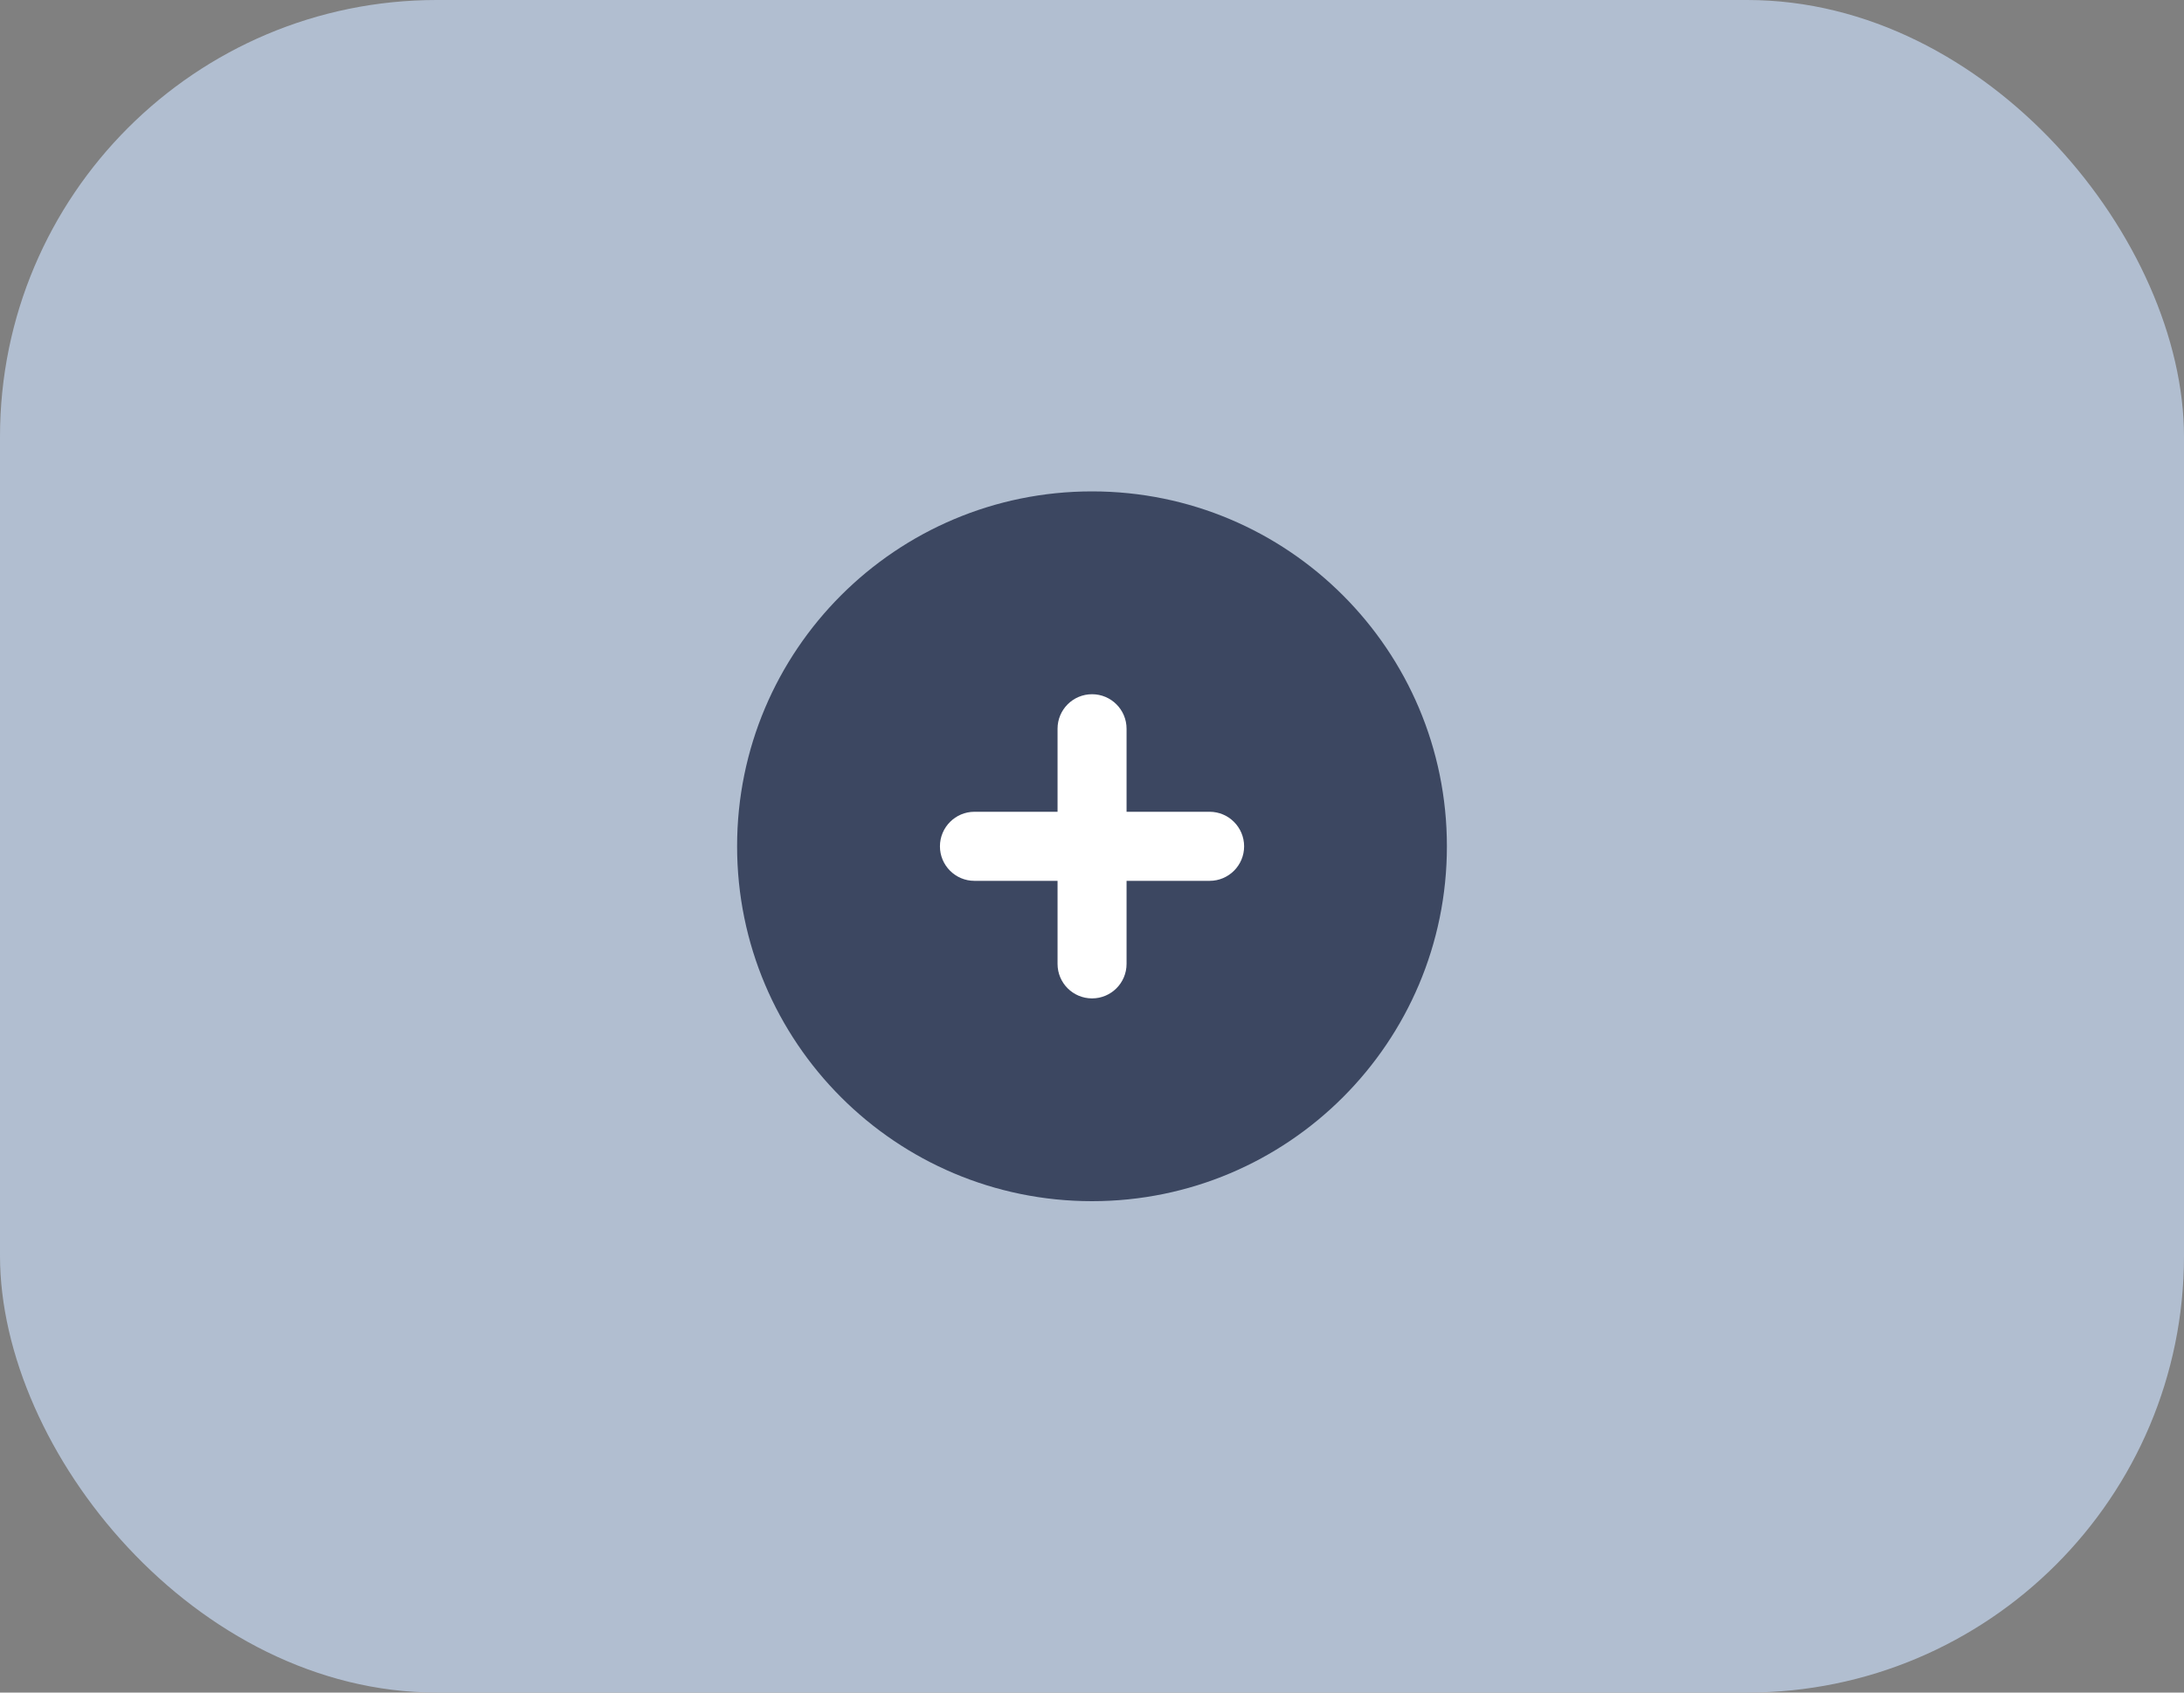
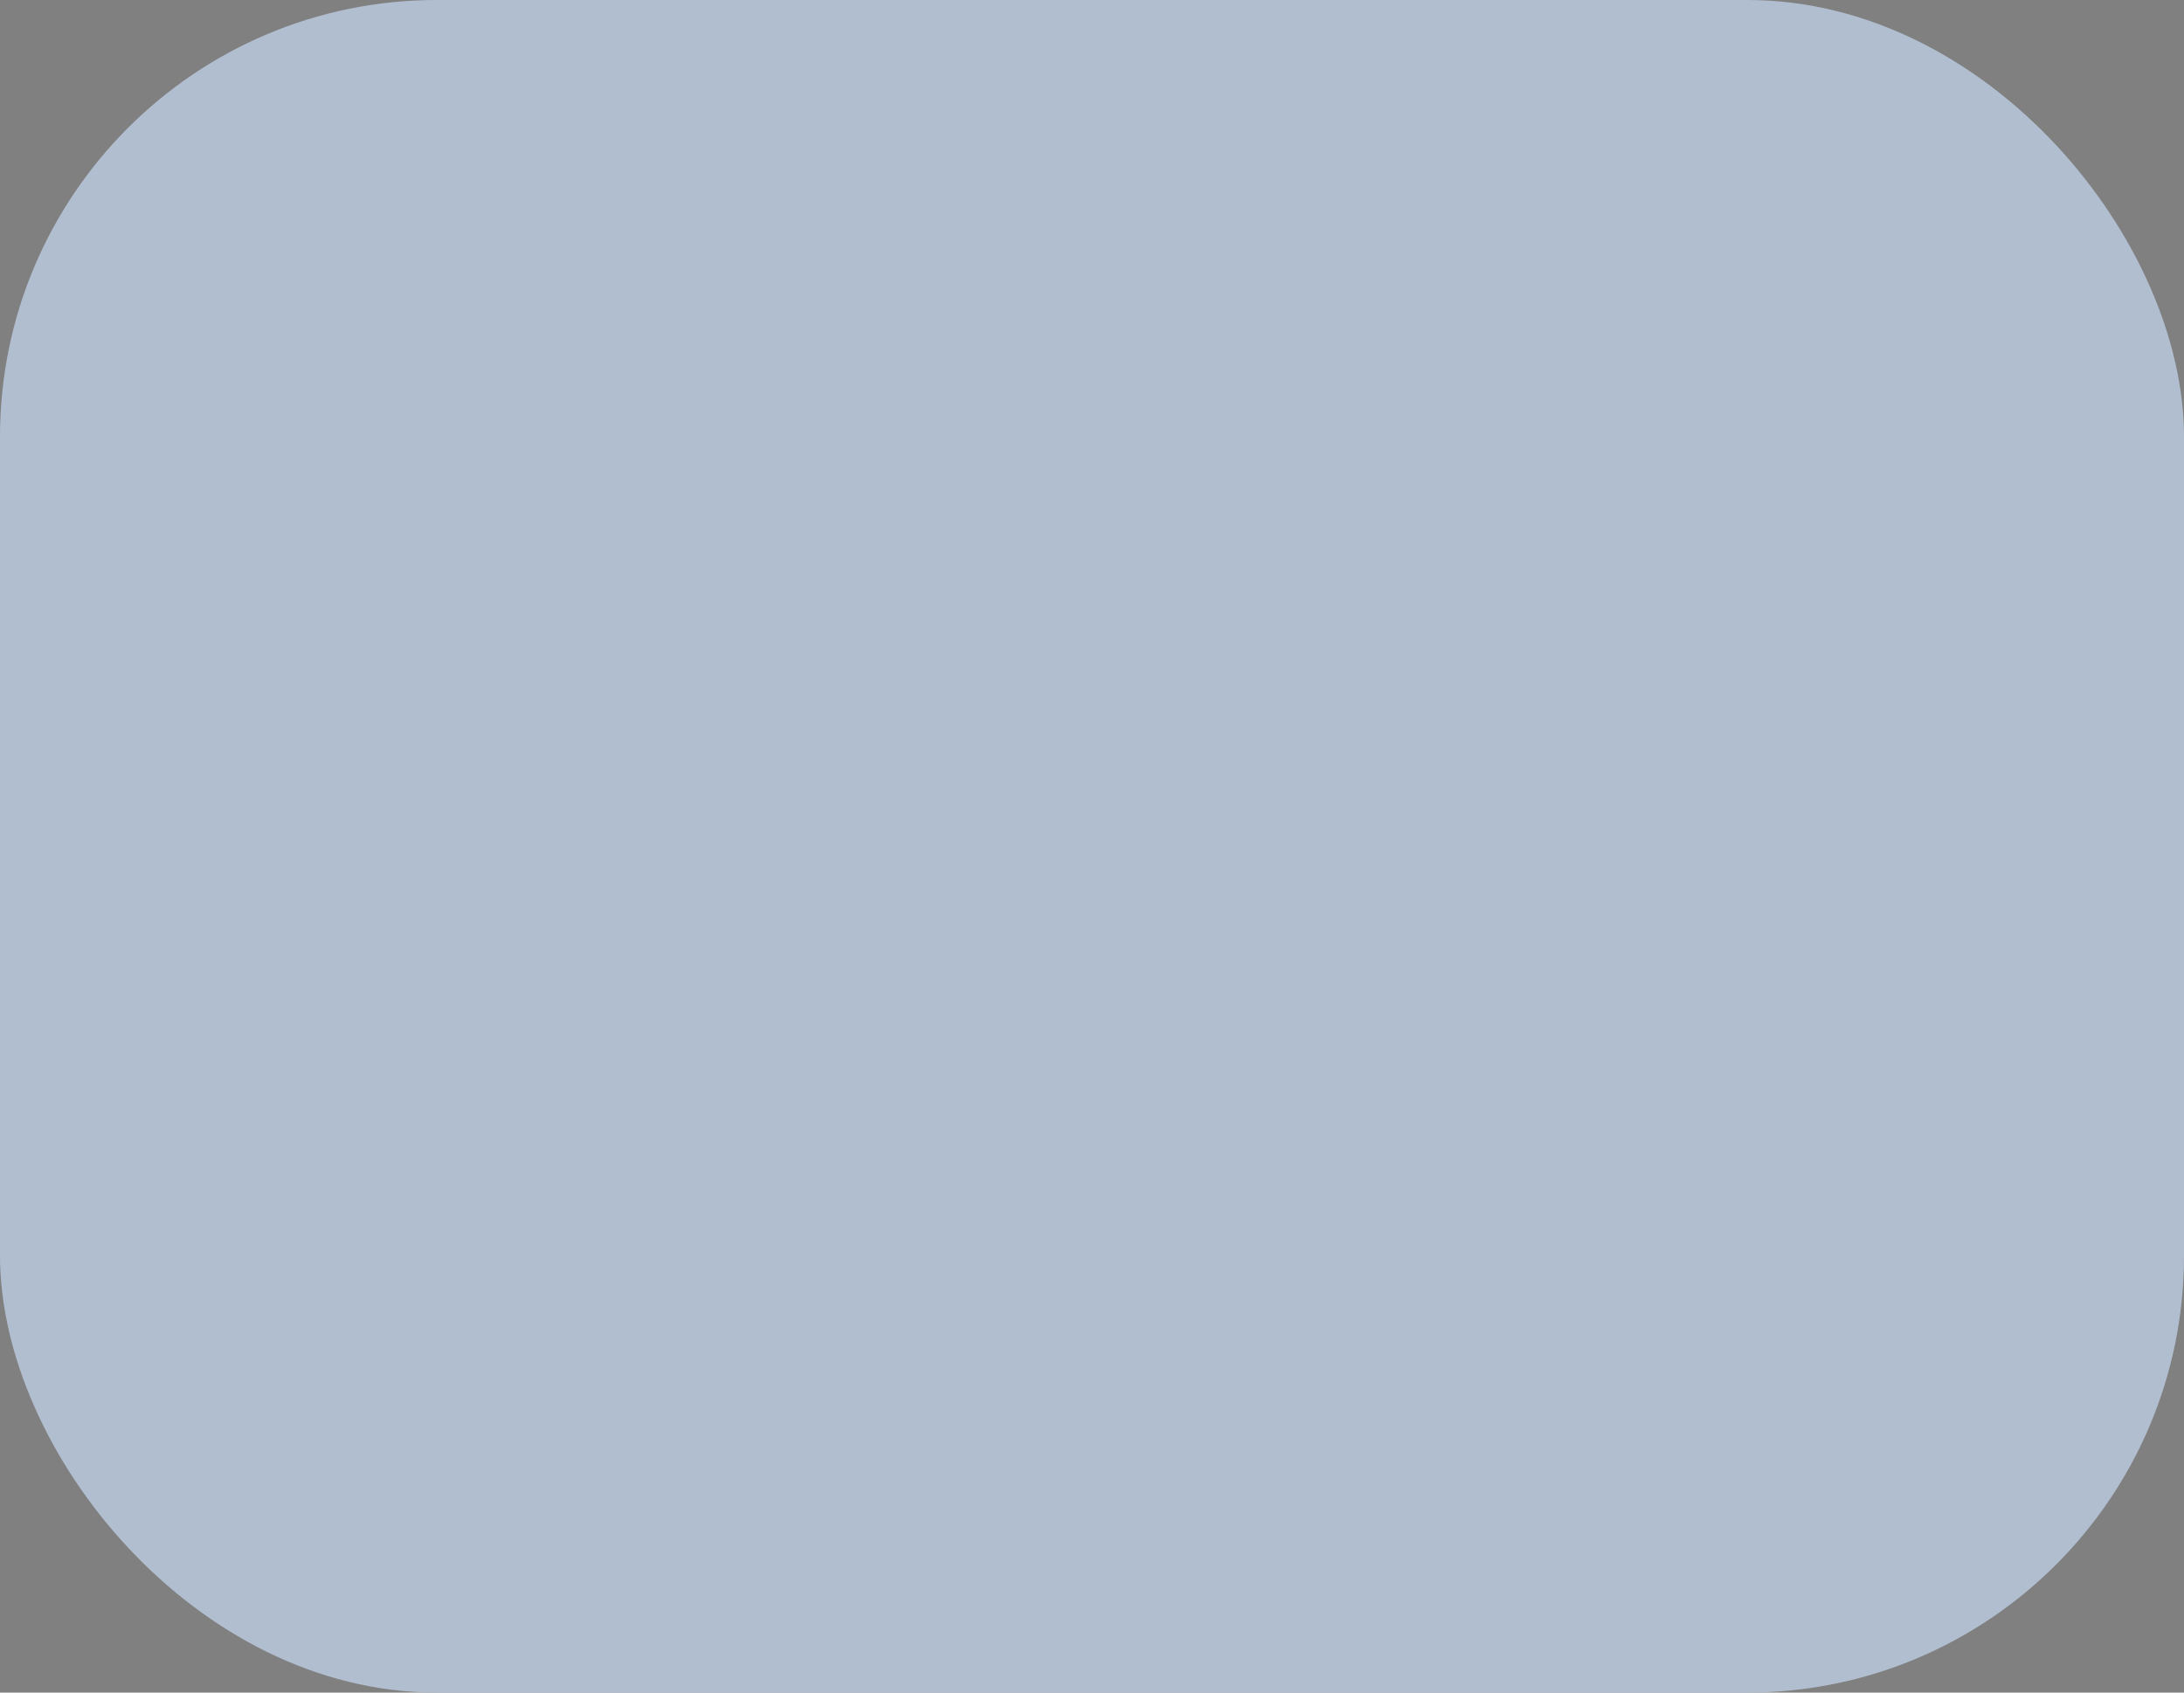
<svg xmlns="http://www.w3.org/2000/svg" width="40" height="31" viewBox="0 0 40 31" fill="none">
  <rect x="0" y="0" width="40" height="31" fill="#808080" stroke="none" />
  <rect width="40" height="31" rx="8" fill="#B1BED0" />
  <g clip-path="url(#clip0_265_7747)">
    <g clip-path="url(#clip1_265_7747)">
      <g clip-path="url(#clip2_265_7747)">
        <path d="M26.5 15.5C26.5 11.91 23.59 9 20 9C16.41 9 13.5 11.91 13.5 15.5C13.5 19.09 16.41 22 20 22C23.59 22 26.5 19.09 26.5 15.5Z" fill="#3C4761" />
        <path d="M20.001 18.286C19.651 18.286 19.369 18.003 19.369 17.654V13.347C19.369 12.998 19.651 12.715 20.001 12.715C20.35 12.715 20.633 12.998 20.633 13.347V17.654C20.633 18.003 20.35 18.286 20.001 18.286ZM17.847 16.133C17.498 16.133 17.215 15.85 17.215 15.501C17.215 15.152 17.498 14.868 17.847 14.868H22.154C22.503 14.868 22.786 15.152 22.786 15.501C22.786 15.85 22.503 16.133 22.154 16.133H17.847Z" fill="white" />
      </g>
    </g>
  </g>
  <defs>
    <clipPath id="clip0_265_7747">
      <rect width="13" height="13" fill="white" transform="translate(13.5 9)" />
    </clipPath>
    <clipPath id="clip1_265_7747">
      <rect width="13" height="13" fill="white" transform="translate(13.5 9)" />
    </clipPath>
    <clipPath id="clip2_265_7747">
-       <rect width="13" height="13" fill="white" transform="translate(13.5 9)" />
-     </clipPath>
+       </clipPath>
  </defs>
</svg>